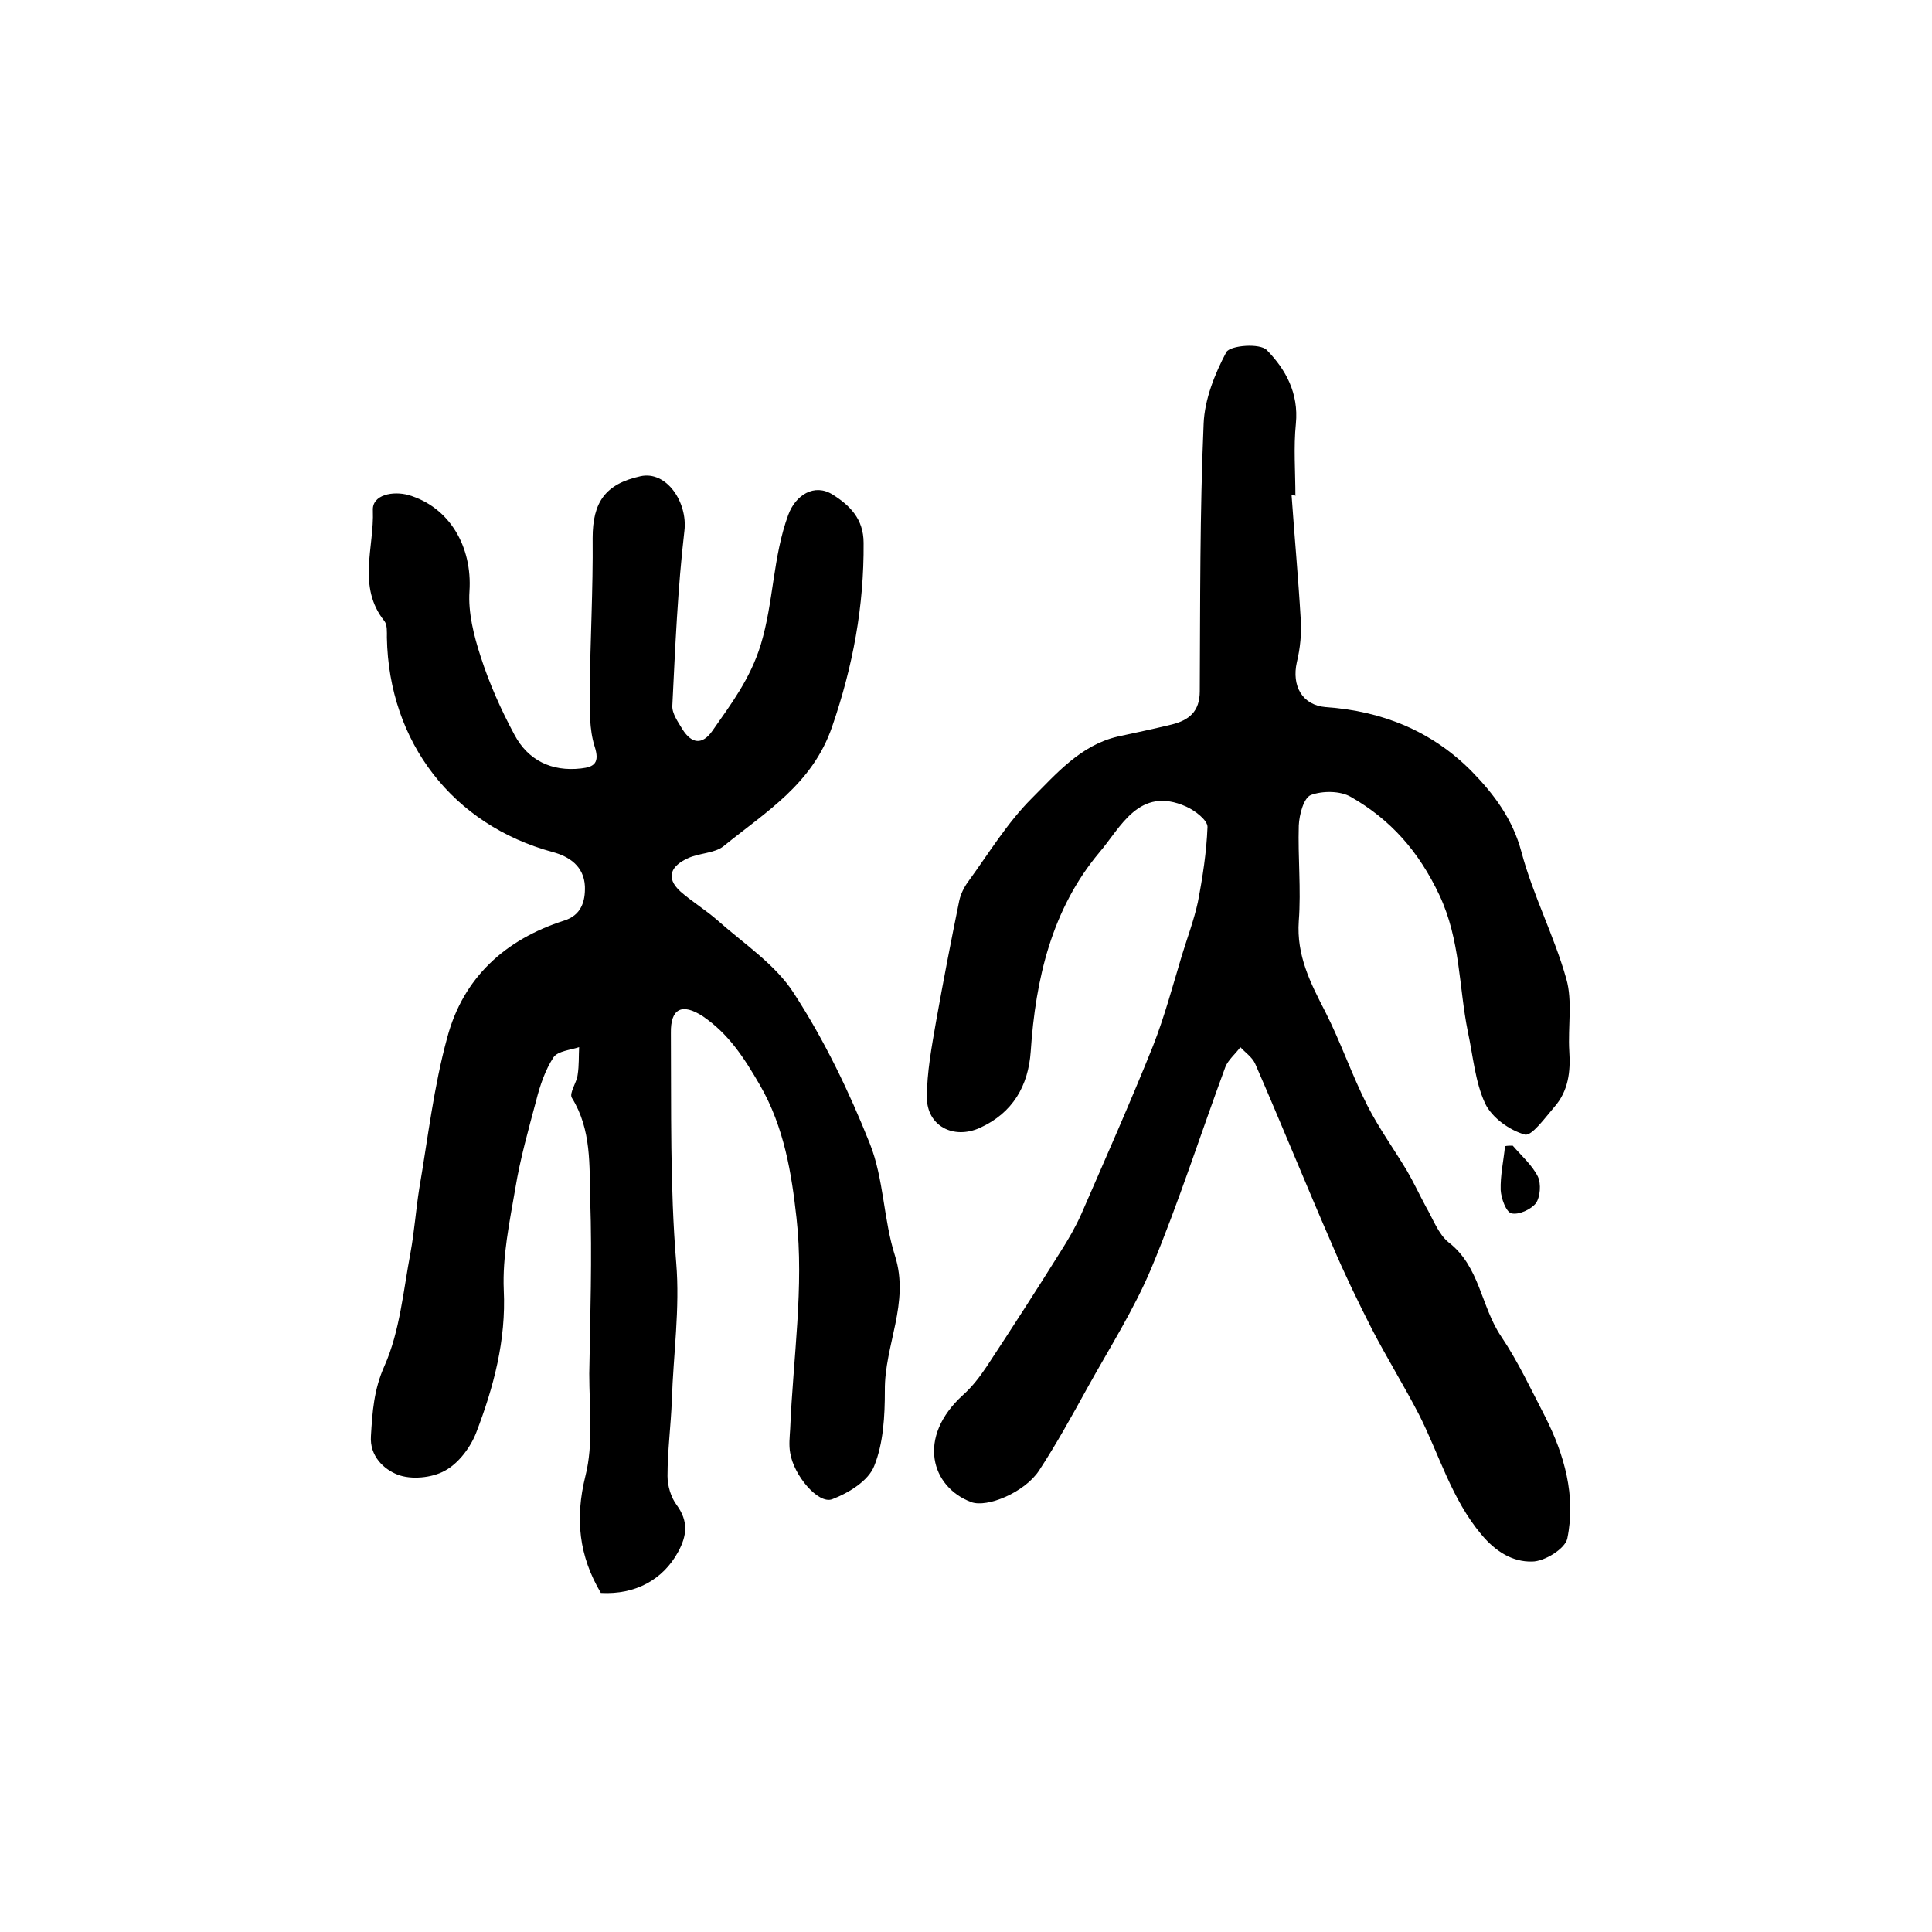
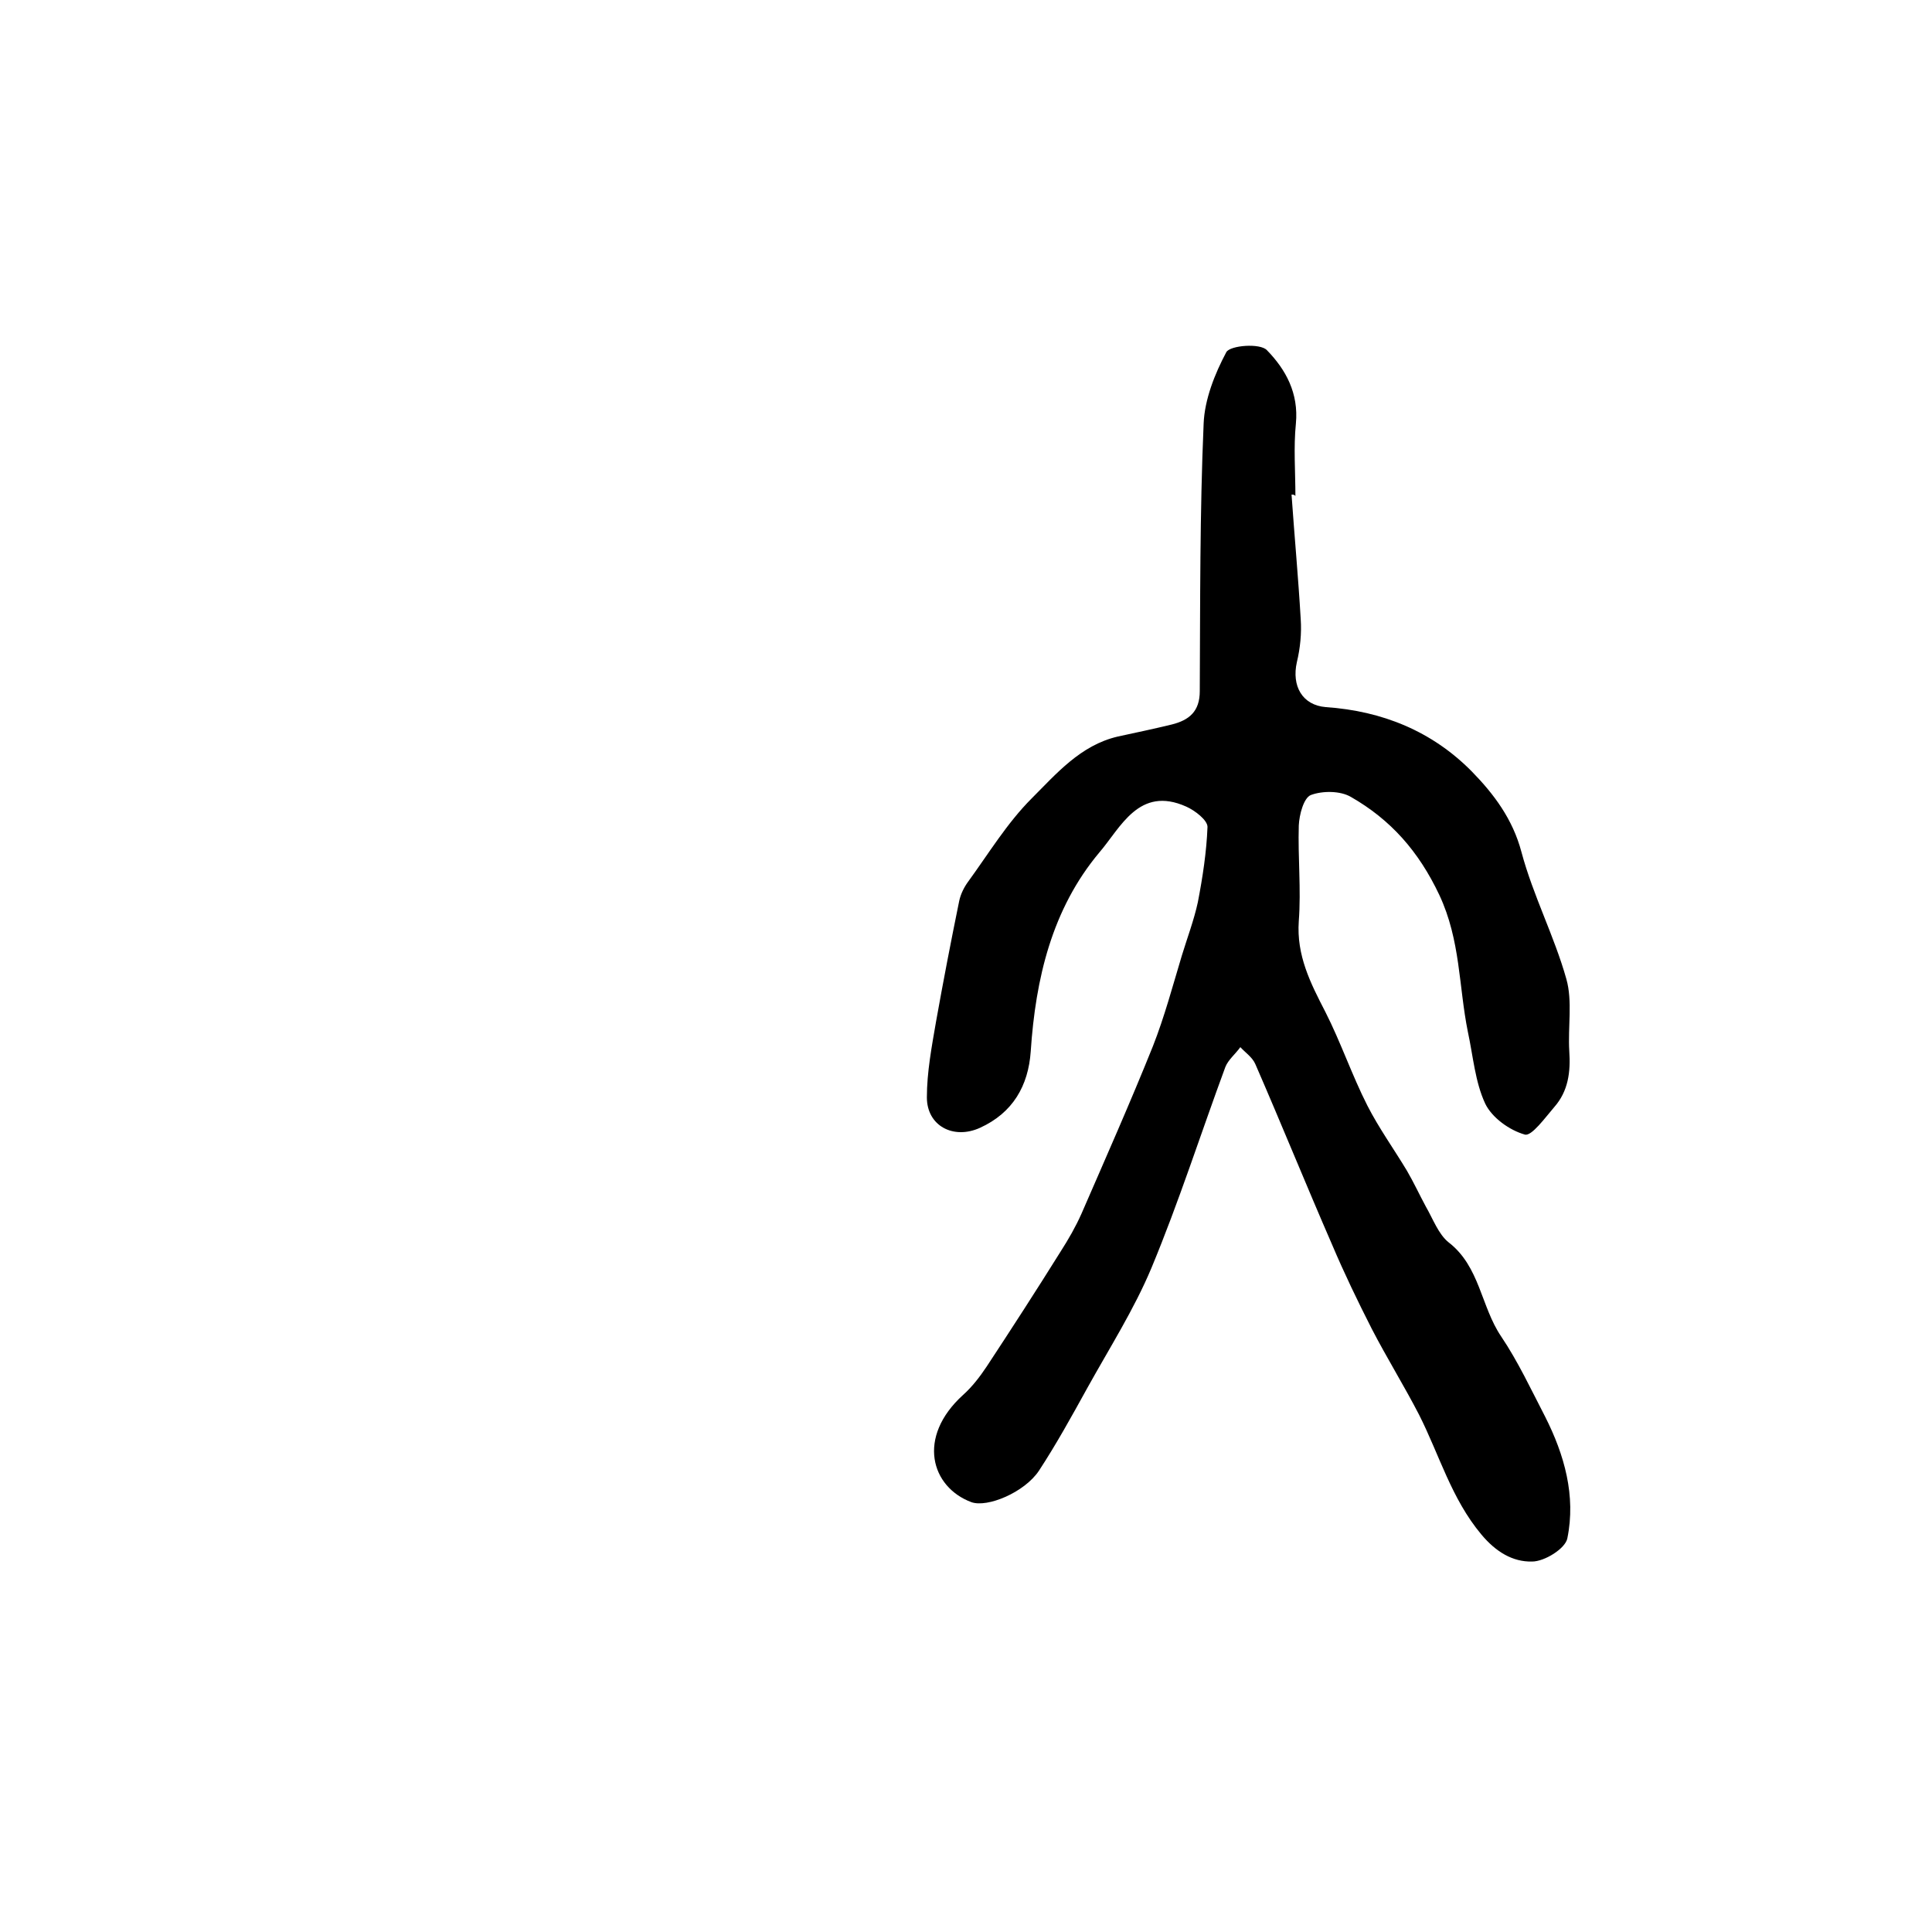
<svg xmlns="http://www.w3.org/2000/svg" version="1.1" id="图层_1" x="0px" y="0px" viewBox="0 0 400 400" style="enable-background:new 0 0 400 400;" xml:space="preserve">
  <style type="text/css">
	.st0{fill:#FFFFFF;}
</style>
  <g>
-     <path d="M124.4,329.8c-4.5-7.6-5.4-15.3-3.2-24.2c1.7-6.7,0.8-14.1,0.8-21.2c0.2-12,0.6-24,0.2-36c-0.2-7.1,0.3-14.5-3.8-21.1   c-0.6-1,1-3.1,1.2-4.8c0.3-1.9,0.2-3.8,0.3-5.7c-1.8,0.6-4.4,0.8-5.3,2.1c-1.7,2.6-2.8,5.8-3.6,9c-1.6,6-3.3,12-4.3,18.1   c-1.2,7-2.7,14.1-2.4,21.1c0.5,10.4-2.1,20.1-5.7,29.5c-1.2,3.1-3.7,6.4-6.5,7.9c-2.7,1.5-7,1.9-9.8,0.8c-2.8-1.1-5.8-3.8-5.5-8   c0.3-5,0.6-9.6,2.8-14.5c3.2-7.2,3.9-15.6,5.4-23.5c0.8-4.4,1.1-8.8,1.8-13.2c1.8-10.5,3-21.1,5.8-31.3c3.3-12.4,12-20.3,24.2-24.2   c3.5-1.1,4.4-3.9,4.3-7.1c-0.2-4.2-3.3-6.2-6.7-7.1c-20.6-5.6-33.9-22.7-34.3-44.4c0-1.1,0.1-2.6-0.5-3.4   c-5.7-7.1-2.1-15.3-2.4-22.9c-0.2-3.3,4.2-4.1,7.4-3.2c8.5,2.5,13.2,10.7,12.6,19.9c-0.3,4.4,0.9,9.2,2.3,13.5   c1.8,5.6,4.2,11,7,16.2c2.8,5.3,7.7,7.7,13.8,7c2.8-0.3,3.9-1.2,2.8-4.6c-1.1-3.5-1-7.5-1-11.3c0.1-10.6,0.7-21.2,0.6-31.8   c0-7.4,2.6-11.2,9.9-12.8c5.4-1.2,9.8,5.4,9.1,11.3c-1.4,12-1.9,24.1-2.5,36.2c-0.1,1.6,1.2,3.4,2.1,4.9c1.9,3,4.1,3.3,6.2,0.3   c3.9-5.6,7.8-10.7,10-17.8c2.7-8.9,2.5-18.2,5.7-26.9c1.5-4.1,5.4-6.6,9.2-4.2c3.5,2.2,6.4,5,6.4,10c0.1,13.1-2.2,25.5-6.5,38   c-4.1,12-13.8,17.7-22.5,24.8c-1.9,1.5-5.1,1.4-7.4,2.5c-3.3,1.5-4.8,3.9-1.5,6.9c2.4,2.1,5.2,3.8,7.6,5.9   c5.5,4.9,12.1,9.2,15.9,15.2c6.3,9.7,11.4,20.3,15.7,31.1c2.9,7.3,2.8,15.7,5.2,23.2c3.1,9.8-2.2,18.5-2.1,27.9   c0,5.3-0.3,10.9-2.2,15.6c-1.2,3.1-5.3,5.6-8.7,6.9c-2.9,1.1-8-5-8.7-9.6c-0.3-1.6-0.1-3.3,0-5c0.6-14.6,2.9-29.4,1.3-43.7   c-1-9-2.5-18.7-7.6-27.5c-3.3-5.7-6.5-10.6-11.8-14.2c-4.3-2.8-6.7-1.6-6.6,3.5c0.1,15.8-0.2,31.7,1.1,47.5   c0.8,9.6-0.6,19-0.9,28.5c-0.2,5.2-0.9,10.5-0.9,15.7c0,2,0.7,4.4,1.9,6c2.5,3.4,2.1,6.4,0.3,9.7   C137.3,327,131.6,330.2,124.4,329.8z" />
    <path d="M267.4,102.4c0.6,8.6,1.4,17.2,1.9,25.8c0.2,2.9-0.1,6-0.8,8.9c-1.1,4.9,1.1,8.9,6,9.3c11.7,0.8,22,5,30.2,13.3   c4.6,4.7,8.5,9.9,10.3,16.7c2.4,9,6.8,17.4,9.3,26.3c1.3,4.6,0.3,9.9,0.6,14.9c0.3,4.3-0.2,8.3-3.1,11.6c-1.9,2.2-4.7,6.1-6.1,5.7   c-3.2-0.9-6.8-3.5-8.2-6.4c-2.1-4.5-2.5-9.8-3.6-14.9c-1.9-9.4-1.5-18.9-5.9-28.3c-4.3-9.1-10.1-15.6-18.3-20.3   c-2.2-1.3-5.9-1.3-8.3-0.4c-1.5,0.6-2.4,4.1-2.5,6.3c-0.2,6.6,0.5,13.2,0,19.8c-0.5,7.1,2.4,12.8,5.5,18.8   c3.2,6.3,5.5,13.1,8.7,19.4c2.4,4.7,5.5,9,8.2,13.5c1.4,2.4,2.6,5,3.9,7.4c1.5,2.6,2.6,5.7,4.7,7.4c6.5,5,6.7,13.3,10.9,19.5   c3.5,5.2,6.2,11,9.1,16.6c4,7.9,6.4,16.4,4.6,25.2c-0.4,2.1-4.7,4.8-7.3,4.8c-4,0.1-7.5-2-10.5-5.6c-6.2-7.4-8.7-16.5-12.9-24.8   c-3.1-6-6.7-11.8-9.8-17.8c-2.9-5.7-5.7-11.5-8.2-17.4c-5.4-12.4-10.5-25-15.9-37.4c-0.6-1.4-2.1-2.4-3.1-3.5   c-1,1.4-2.5,2.6-3.1,4.1c-5.1,13.8-9.6,27.9-15.3,41.6c-3.6,8.6-8.7,16.6-13.3,24.9c-3.2,5.8-6.4,11.6-10,17.1   c-3,4.5-10.7,7.7-14,6.5c-8.3-3.1-11.4-13.4-1.7-22.2c1.9-1.7,3.5-3.8,4.9-5.9c5.2-7.9,10.3-15.8,15.3-23.8   c1.6-2.5,3.1-5.1,4.3-7.8c5-11.5,10.1-23,14.8-34.7c2.4-6.1,4.1-12.5,6-18.8c1.1-3.6,2.5-7.3,3.3-11c1-5.2,1.8-10.4,2-15.6   c0-1.4-2.6-3.4-4.4-4.2c-9.8-4.4-13.6,4.4-18,9.5c-9.8,11.7-13.2,26.1-14.2,41.2c-0.5,7.1-3.7,12.7-10.5,15.8   c-5.5,2.5-11-0.4-11-6.3c0-5.2,1-10.5,1.9-15.7c1.5-8.4,3.1-16.7,4.8-25c0.3-1.4,1-2.8,1.8-3.9c4.3-5.9,8.1-12.2,13.2-17.3   c5.1-5.1,10.1-11,17.8-12.8c3.7-0.8,7.5-1.6,11.2-2.5c3.6-0.9,5.8-2.7,5.8-6.9c0.1-18.5,0-36.9,0.8-55.4c0.2-5,2.3-10.3,4.7-14.8   c0.8-1.4,7-1.9,8.4-0.4c3.9,4,6.6,8.9,6,15.2c-0.5,4.9-0.1,10-0.1,15C268,102.4,267.7,102.4,267.4,102.4z" />
-     <path d="M313.2,237.2c1.8,2.1,4,4,5.2,6.4c0.7,1.5,0.5,4.2-0.4,5.5c-1,1.3-3.6,2.5-5.1,2.1c-1.1-0.3-2.1-3.1-2.2-4.8   c-0.1-3,0.6-6.1,0.9-9.1C312.1,237.2,312.6,237.2,313.2,237.2z" />
  </g>
</svg>